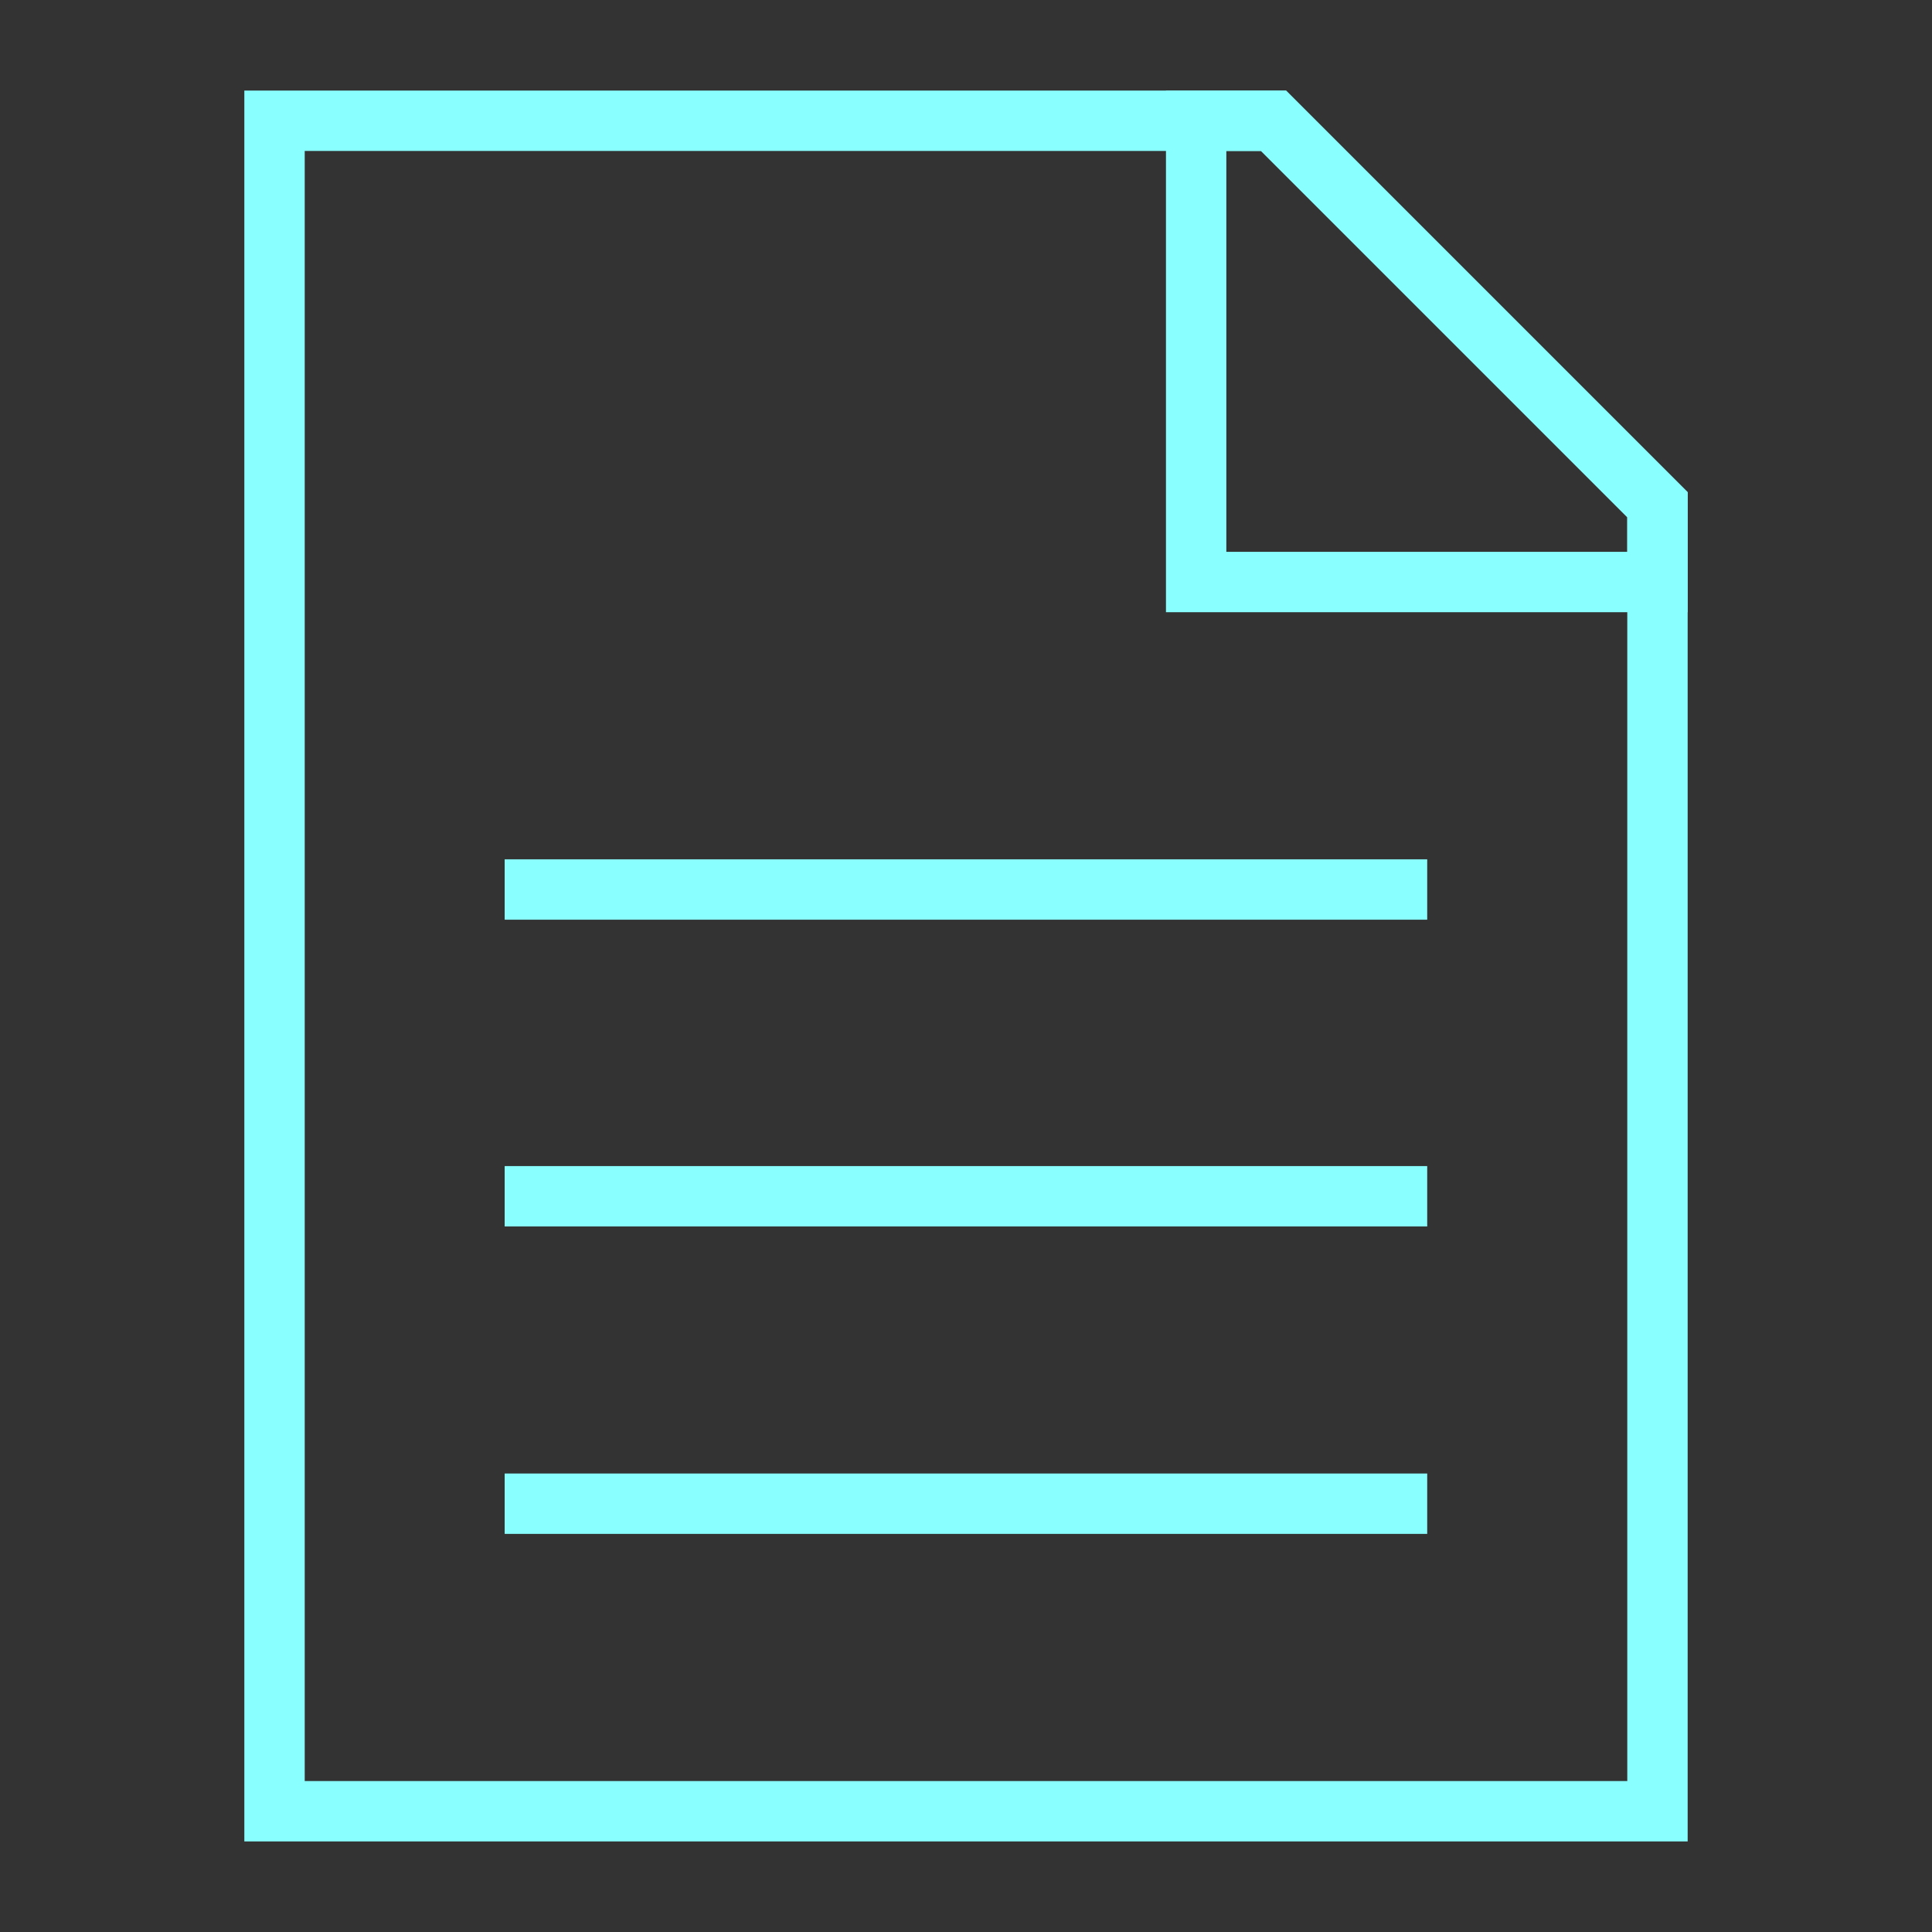
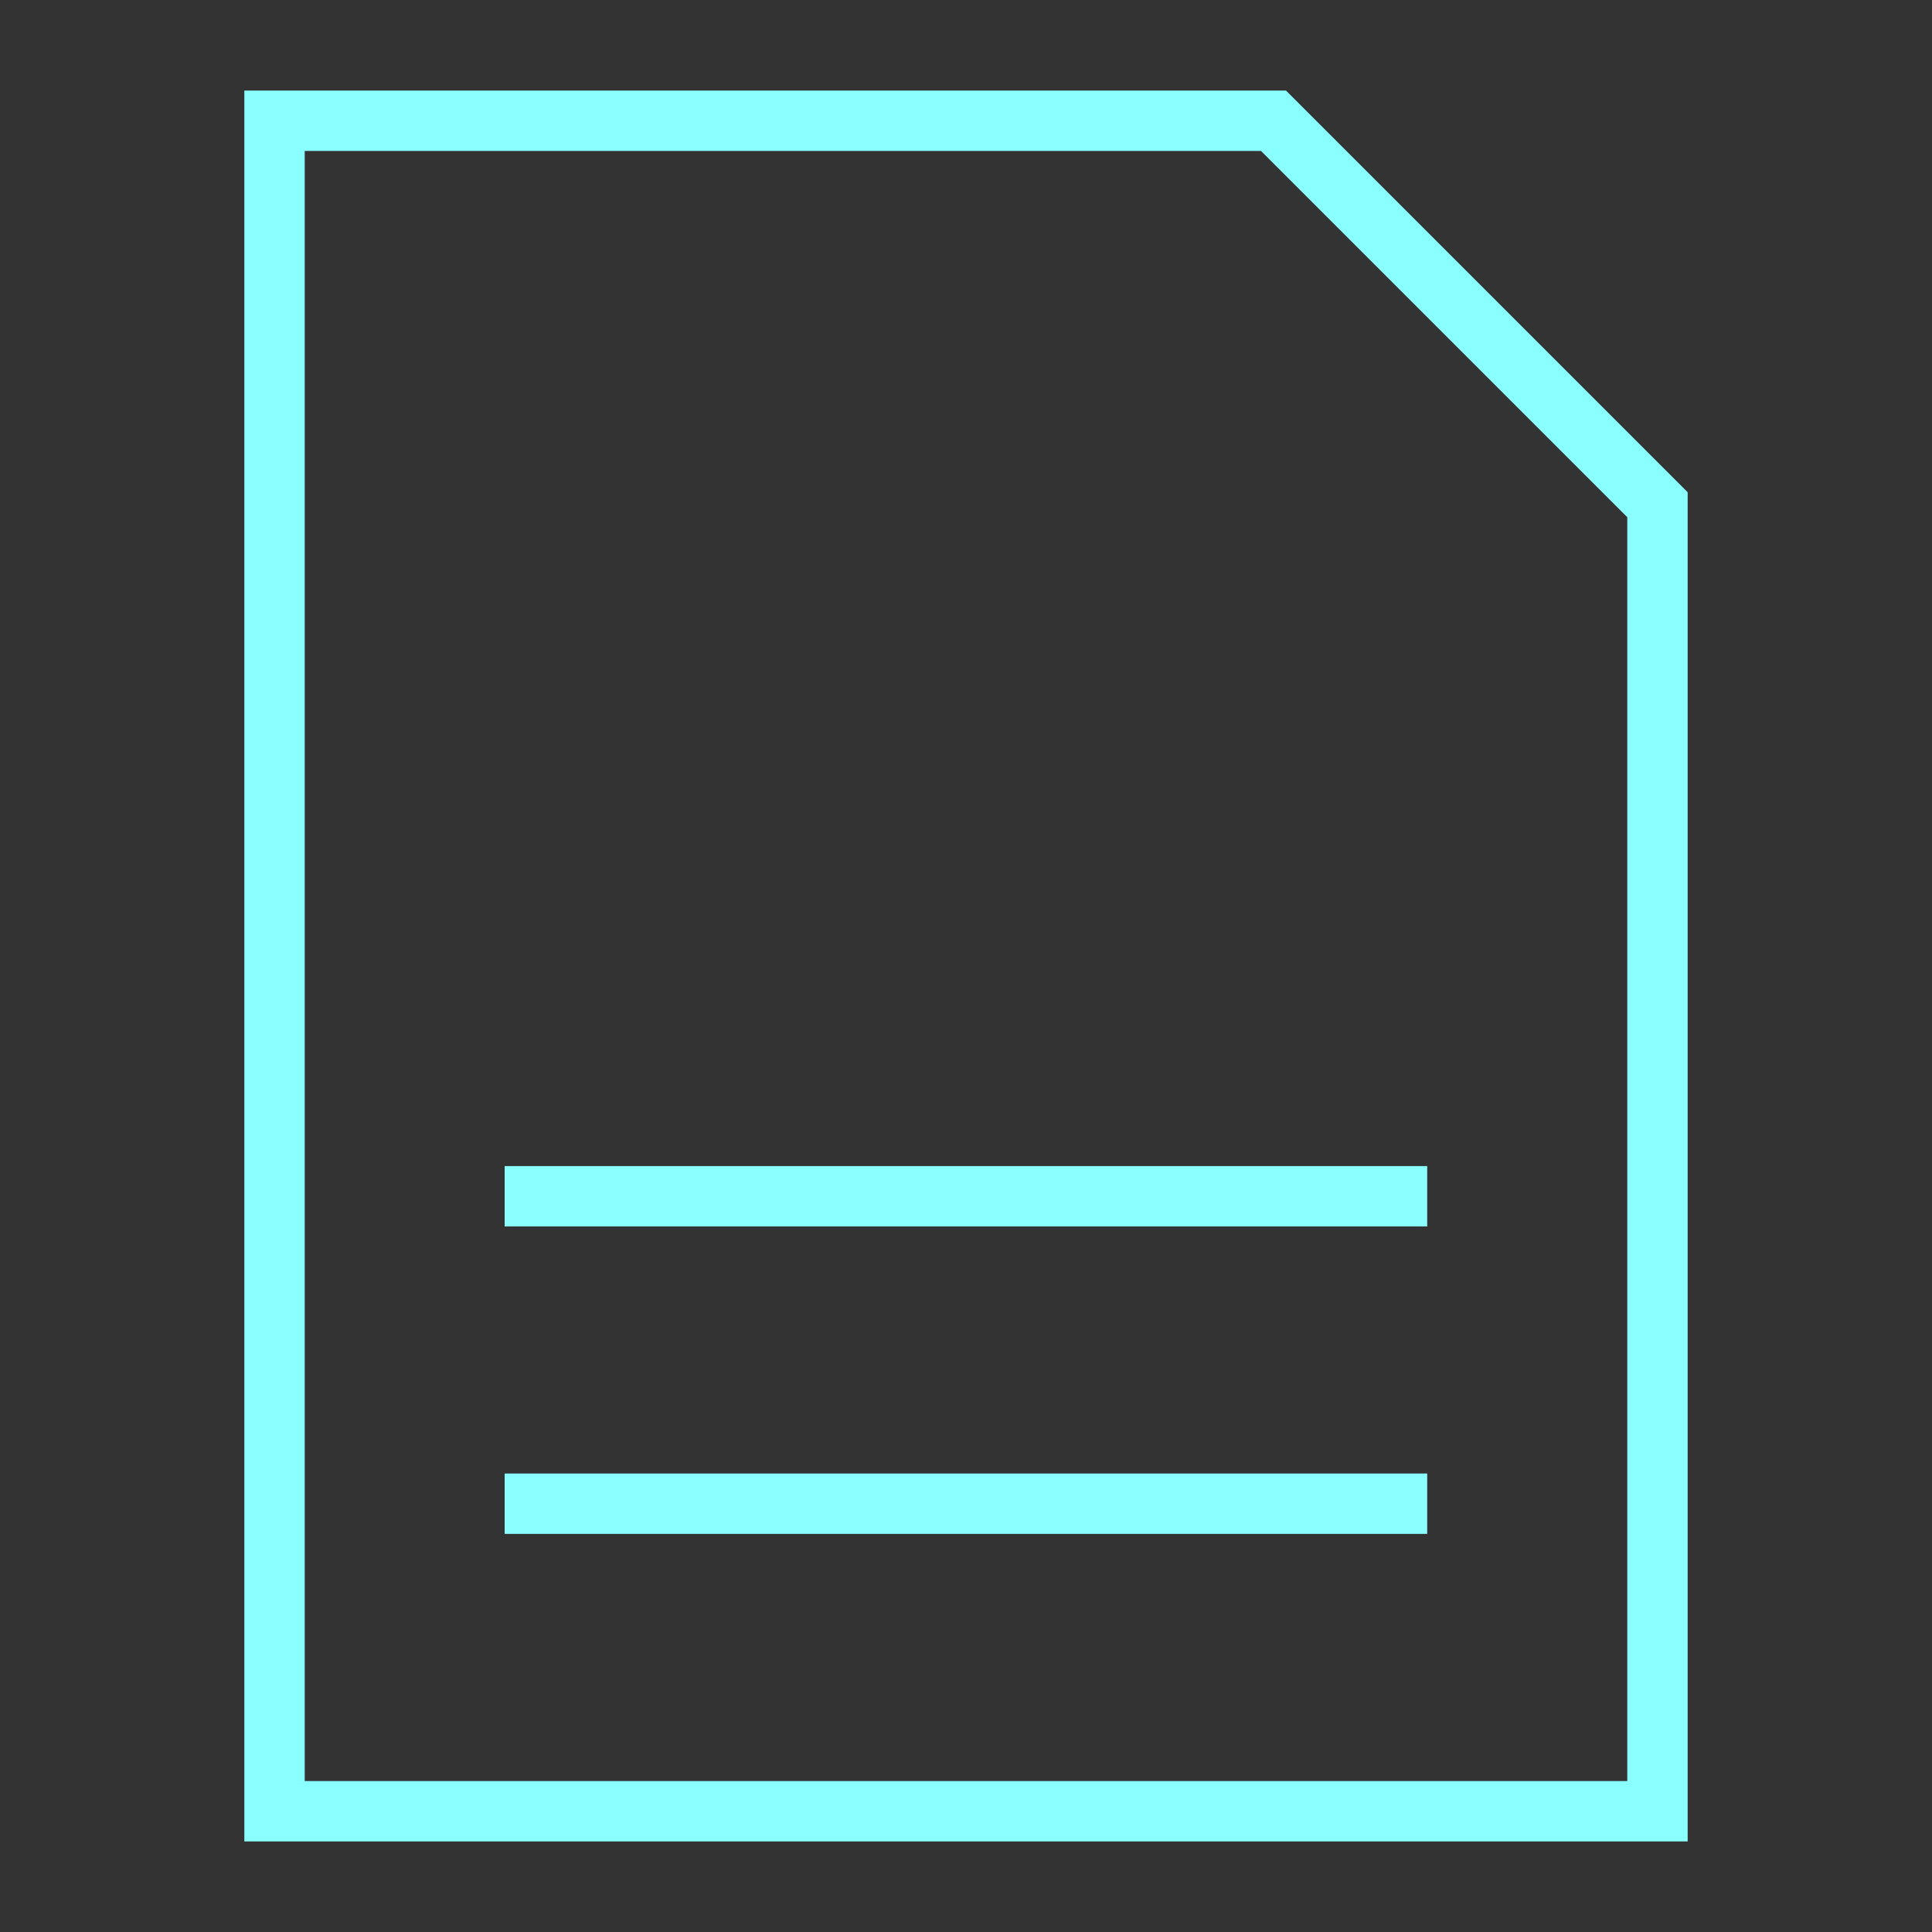
<svg xmlns="http://www.w3.org/2000/svg" width="32" height="32" viewBox="0 0 32 32" fill="none">
  <rect x="0" y="0" width="32" height="32" fill="#333333" stroke="none" />
-   <path d="M8.359 14.733H23.639" stroke="#8AFFFF" stroke-miterlimit="10" />
  <path d="M8.359 19.814H23.639" stroke="#8AFFFF" stroke-miterlimit="10" />
  <path d="M8.359 24.906H23.639" stroke="#8AFFFF" stroke-miterlimit="10" />
  <path d="M27.453 8.36V30H4.547V2H21.093L27.453 8.36Z" stroke="#8AFFFF" stroke-miterlimit="10" />
-   <path d="M27.453 8.36V9.64H19.812V2H21.093L27.453 8.36Z" stroke="#8AFFFF" stroke-miterlimit="10" />
</svg>